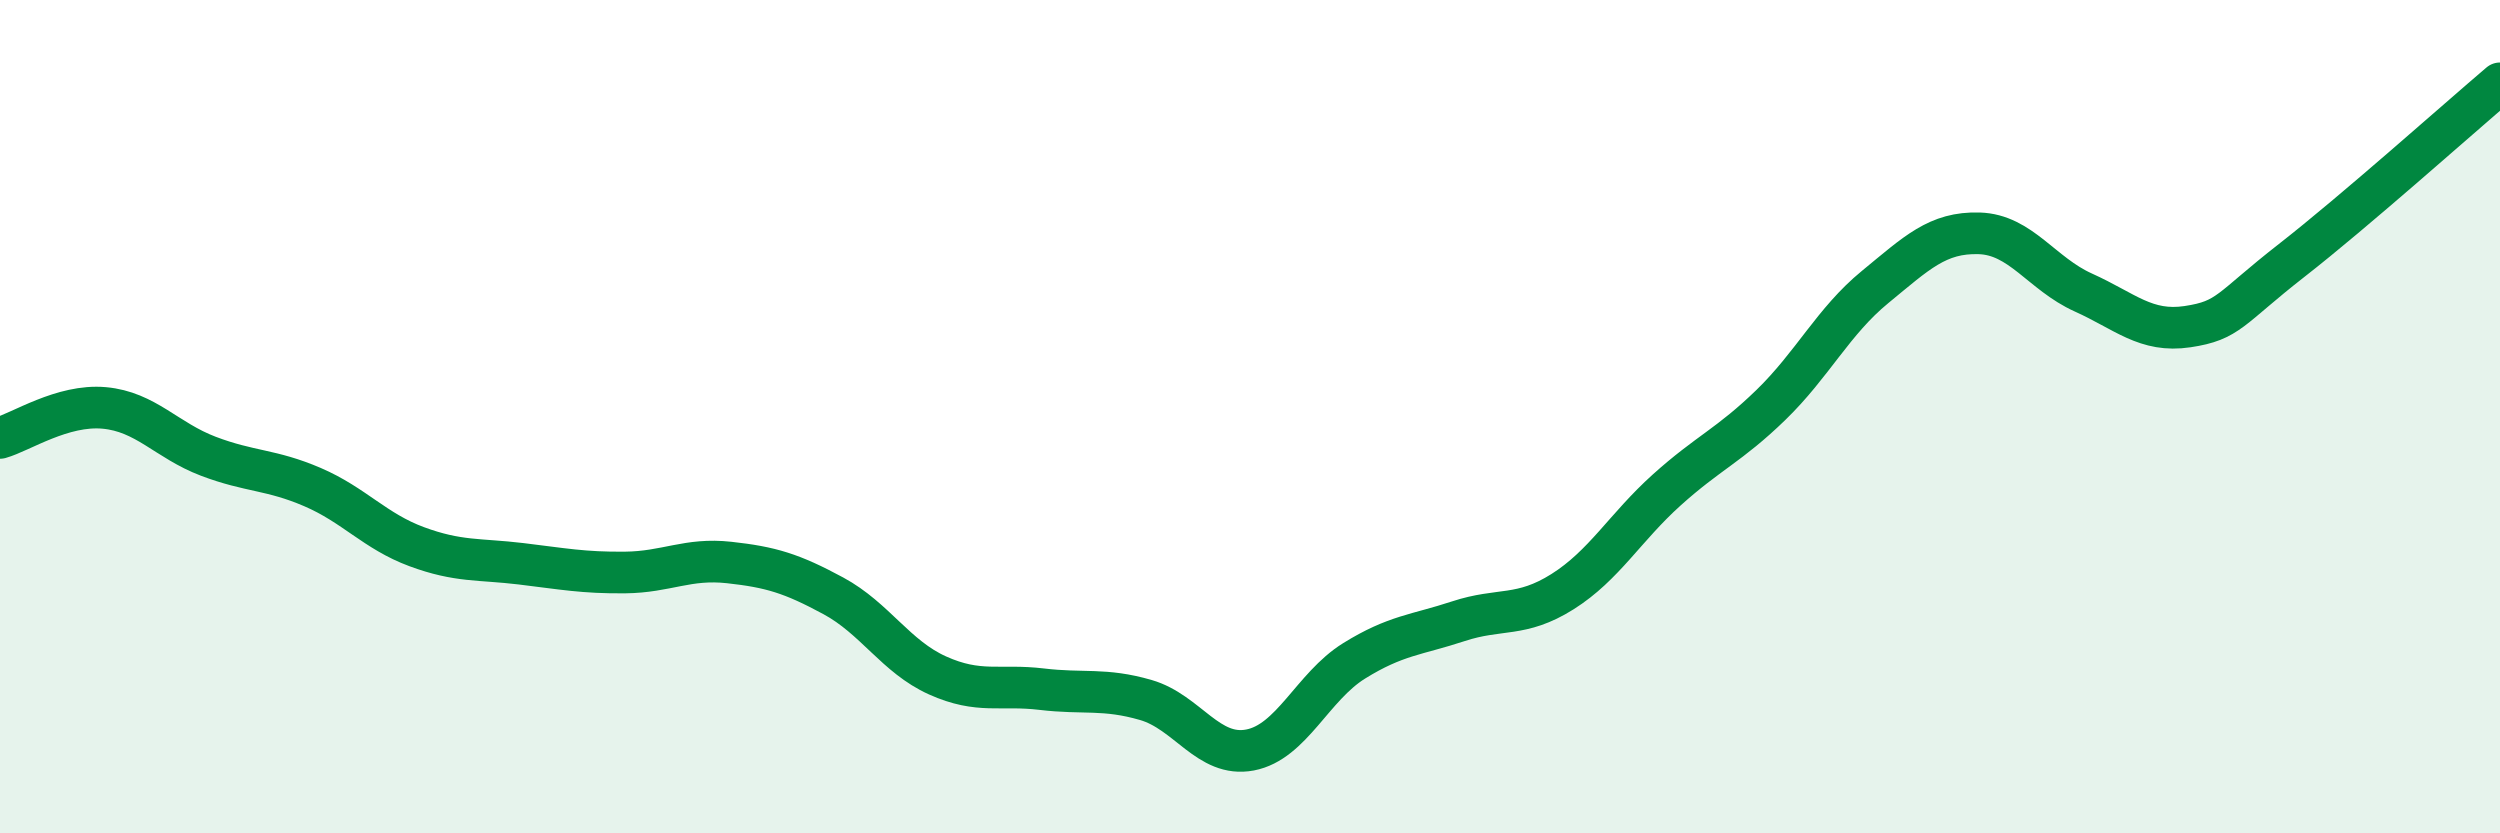
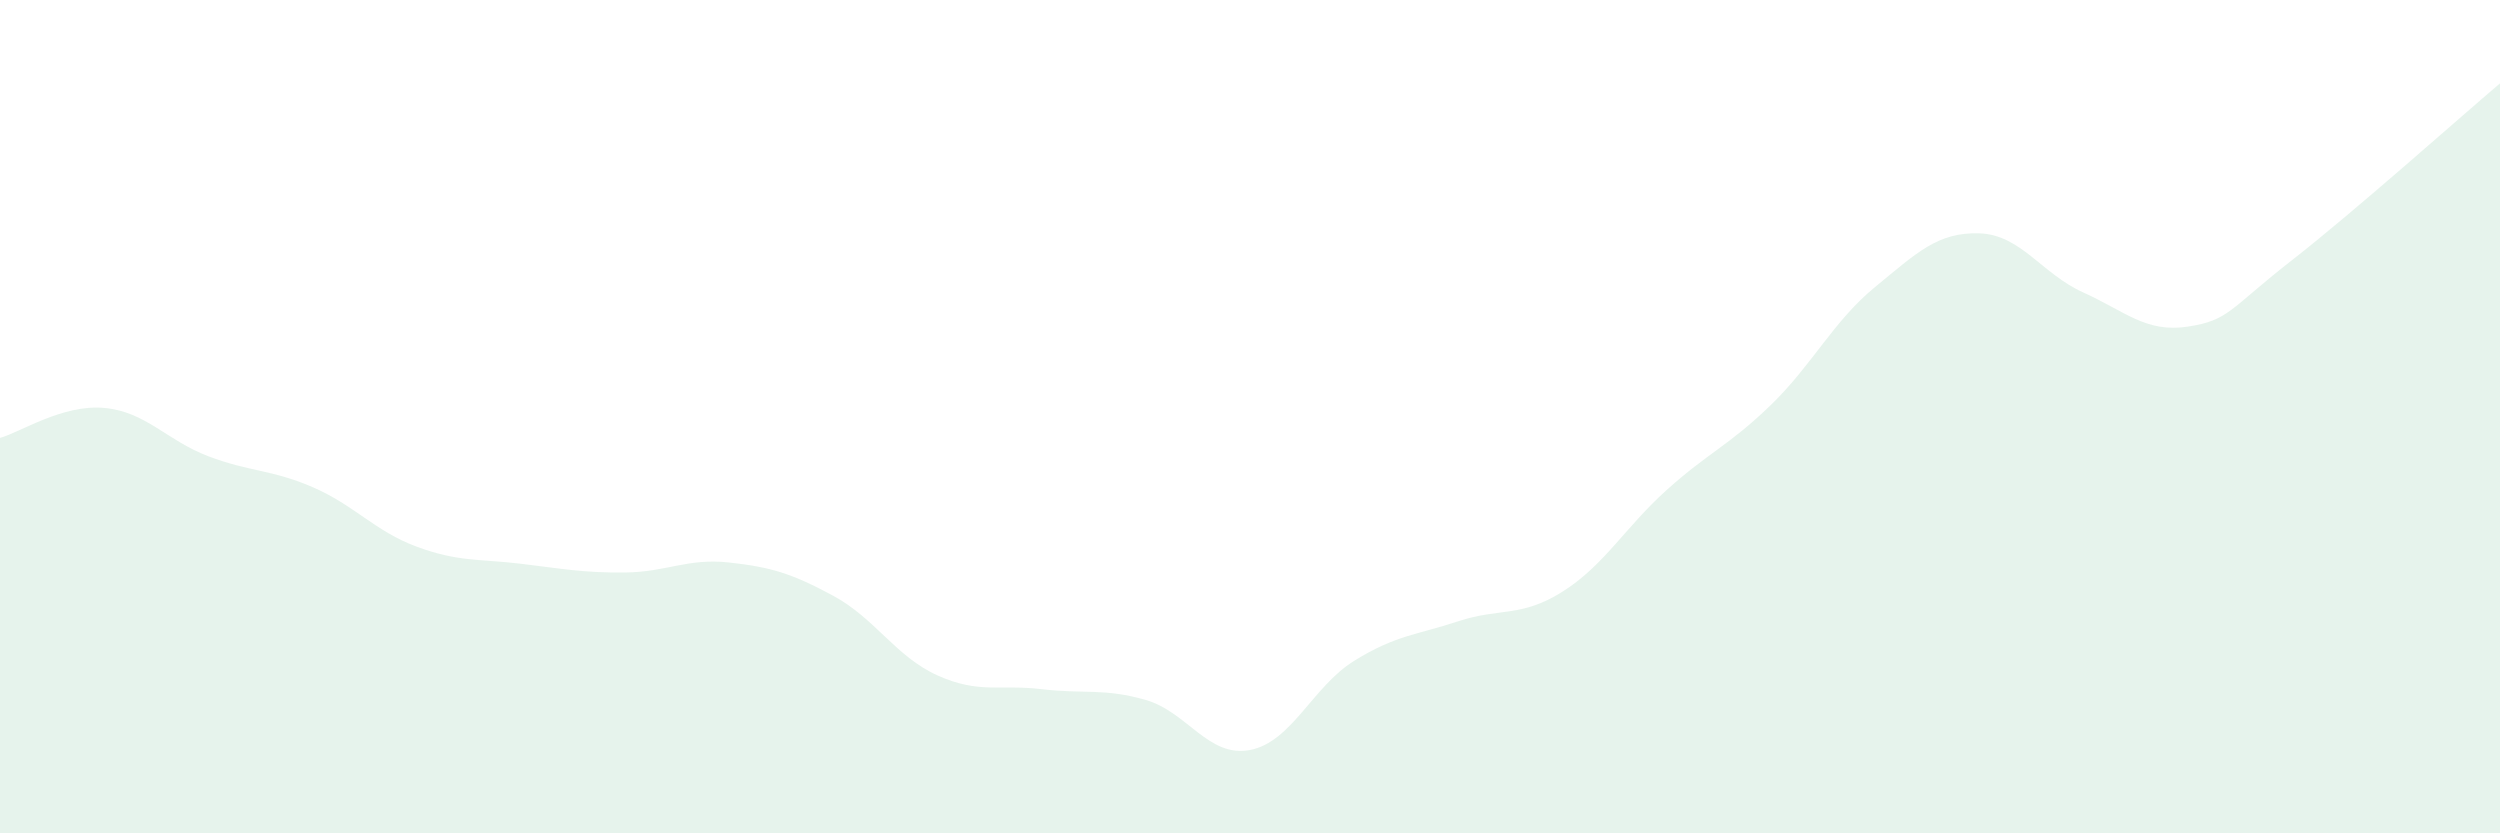
<svg xmlns="http://www.w3.org/2000/svg" width="60" height="20" viewBox="0 0 60 20">
  <path d="M 0,10.51 C 0.5,10.37 1.5,9.7 2.5,9.79 C 3.5,9.88 4,10.57 5,10.95 C 6,11.33 6.5,11.26 7.5,11.69 C 8.5,12.12 9,12.75 10,13.12 C 11,13.49 11.5,13.41 12.5,13.53 C 13.5,13.65 14,13.75 15,13.74 C 16,13.73 16.5,13.39 17.5,13.5 C 18.5,13.61 19,13.76 20,14.3 C 21,14.84 21.5,15.76 22.5,16.21 C 23.5,16.66 24,16.42 25,16.54 C 26,16.66 26.5,16.51 27.5,16.8 C 28.5,17.09 29,18.19 30,18 C 31,17.81 31.5,16.48 32.5,15.86 C 33.5,15.24 34,15.24 35,14.91 C 36,14.58 36.5,14.83 37.5,14.2 C 38.5,13.57 39,12.66 40,11.76 C 41,10.86 41.5,10.69 42.5,9.72 C 43.5,8.75 44,7.71 45,6.89 C 46,6.07 46.5,5.57 47.5,5.6 C 48.5,5.63 49,6.57 50,7.02 C 51,7.47 51.5,7.99 52.5,7.84 C 53.5,7.69 53.5,7.42 55,6.25 C 56.5,5.08 59,2.85 60,2L60 20L0 20Z" fill="#008740" opacity="0.1" stroke-linecap="round" stroke-linejoin="round" />
-   <path d="M 0,10.51 C 0.5,10.37 1.5,9.7 2.5,9.79 C 3.5,9.88 4,10.57 5,10.95 C 6,11.33 6.5,11.26 7.5,11.69 C 8.5,12.12 9,12.75 10,13.12 C 11,13.49 11.5,13.41 12.5,13.53 C 13.5,13.65 14,13.75 15,13.74 C 16,13.73 16.5,13.39 17.5,13.5 C 18.5,13.61 19,13.76 20,14.3 C 21,14.84 21.5,15.76 22.5,16.21 C 23.5,16.66 24,16.42 25,16.54 C 26,16.66 26.5,16.51 27.5,16.8 C 28.5,17.09 29,18.19 30,18 C 31,17.81 31.5,16.48 32.5,15.86 C 33.5,15.24 34,15.24 35,14.91 C 36,14.58 36.5,14.83 37.5,14.2 C 38.5,13.57 39,12.66 40,11.76 C 41,10.86 41.5,10.69 42.5,9.72 C 43.5,8.75 44,7.71 45,6.89 C 46,6.07 46.5,5.57 47.5,5.6 C 48.5,5.63 49,6.57 50,7.02 C 51,7.47 51.5,7.99 52.5,7.84 C 53.5,7.69 53.5,7.42 55,6.25 C 56.5,5.08 59,2.85 60,2" stroke="#008740" stroke-width="1" fill="none" stroke-linecap="round" stroke-linejoin="round" />
</svg>